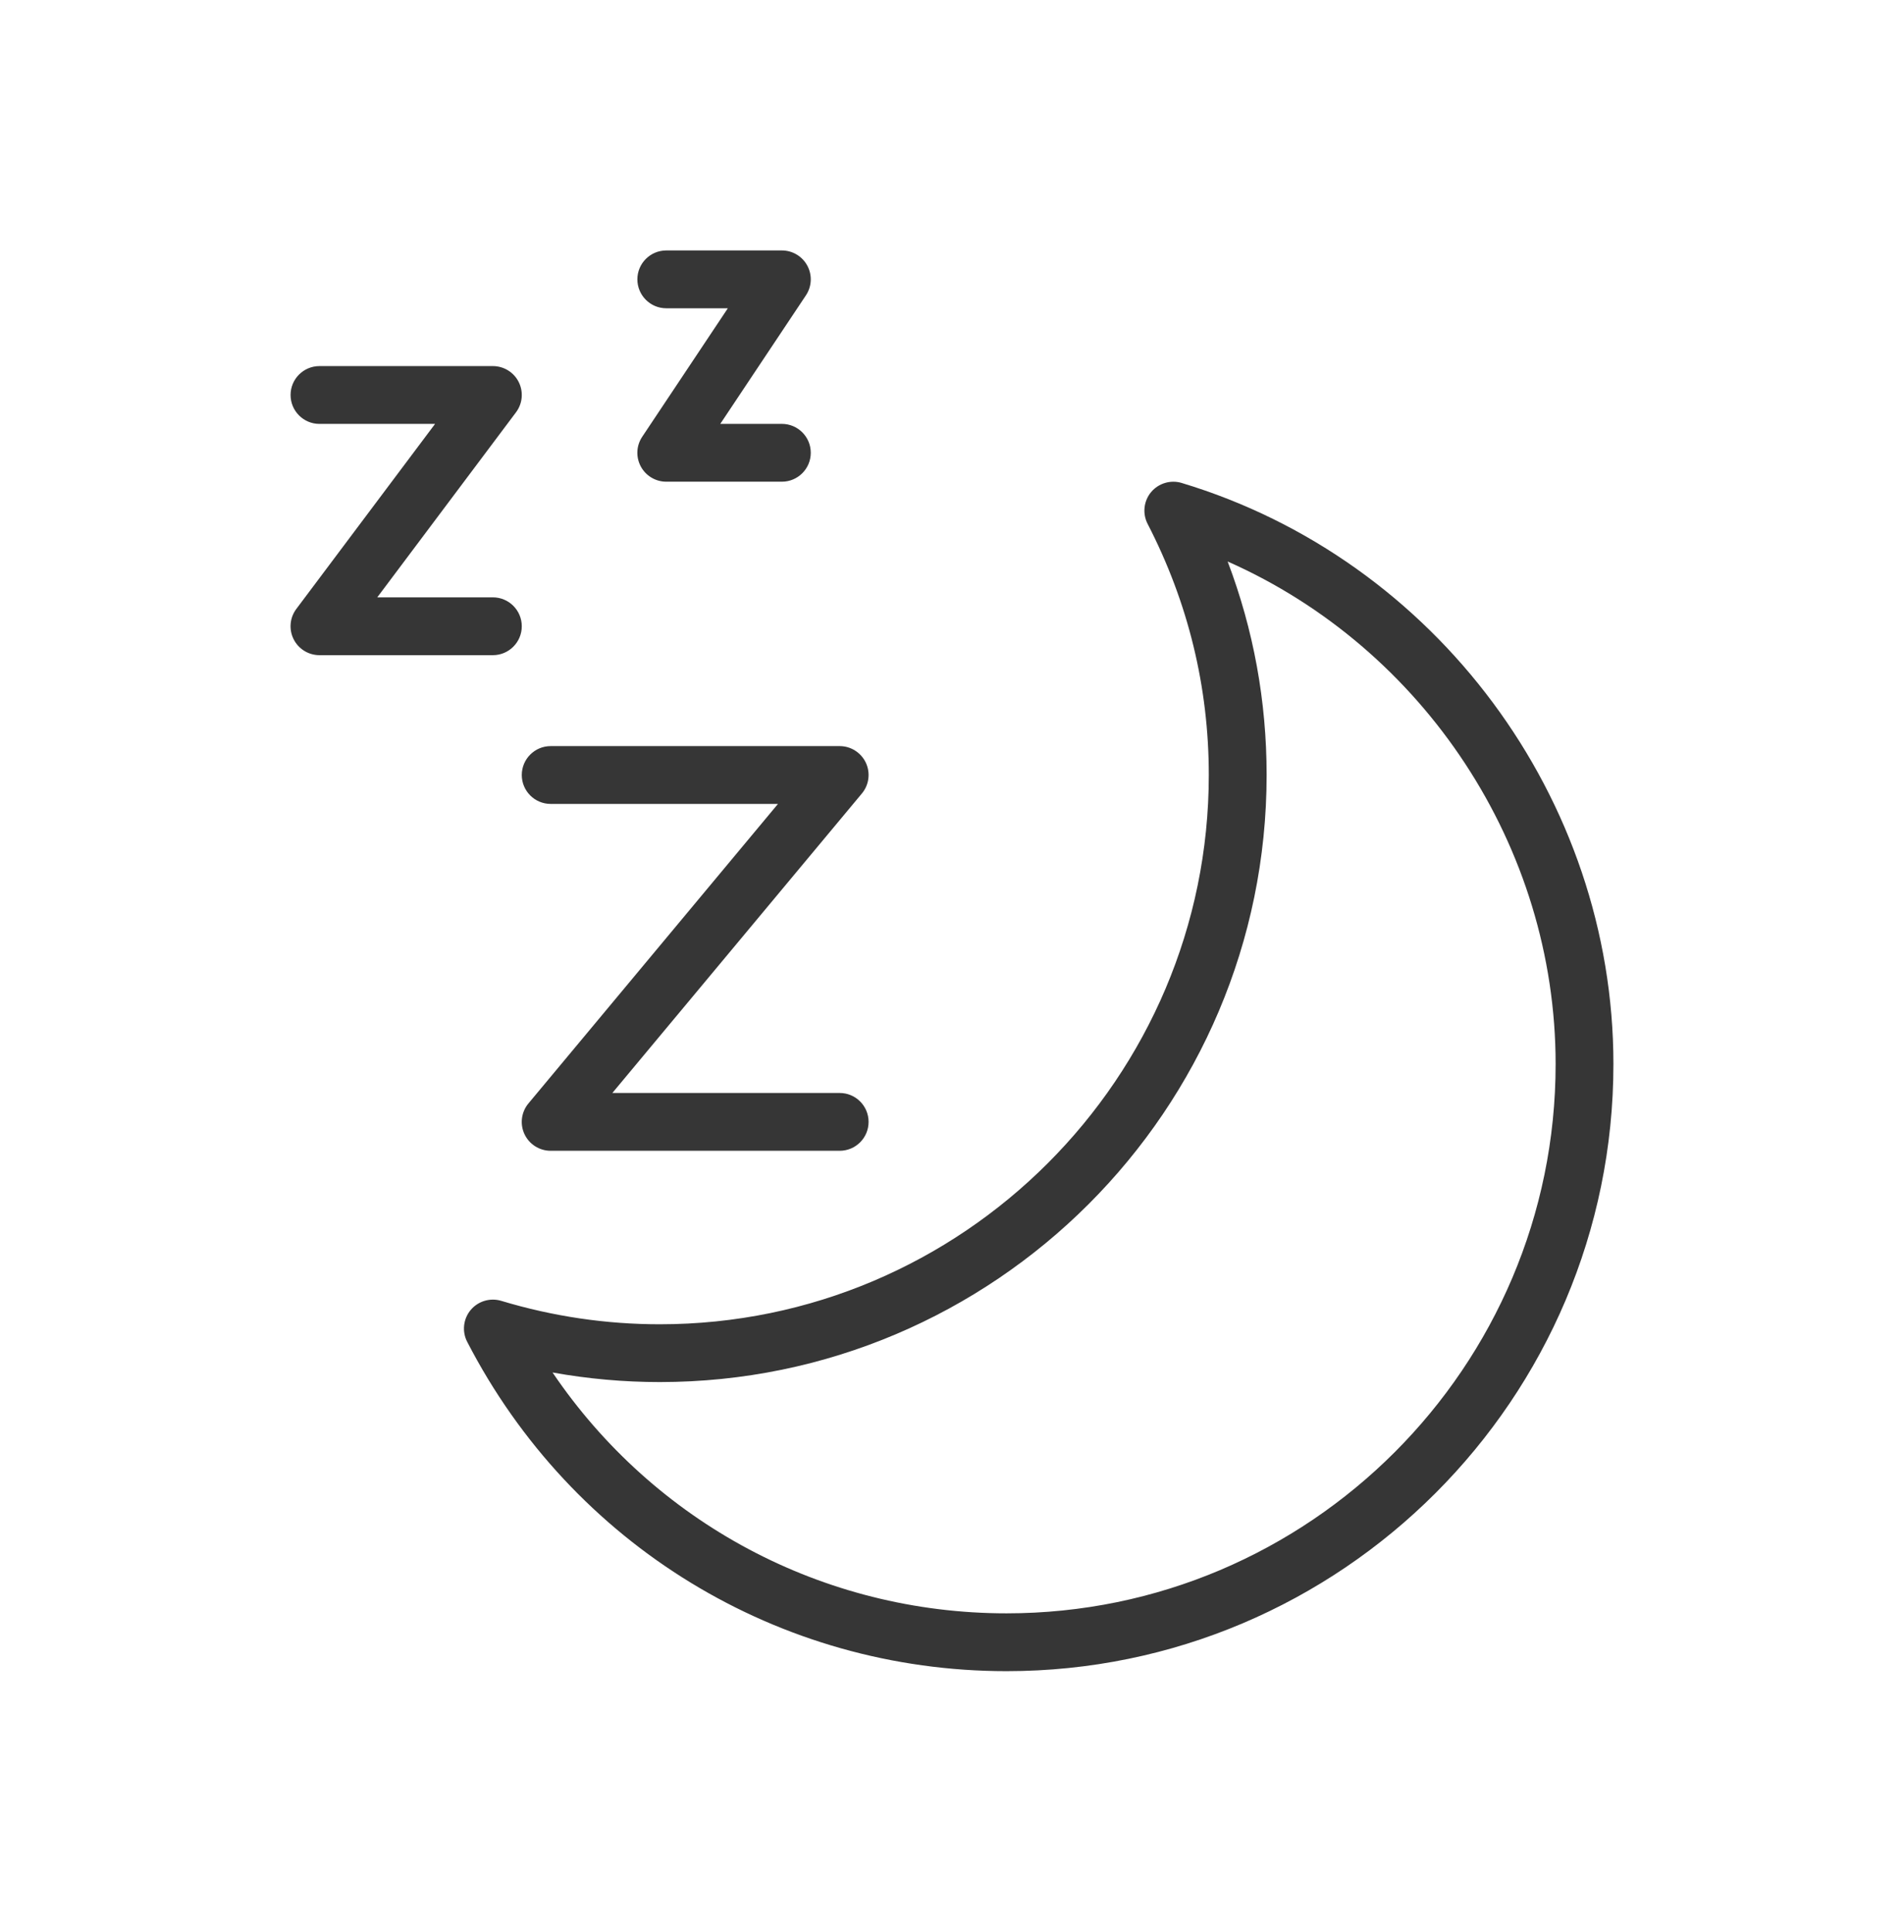
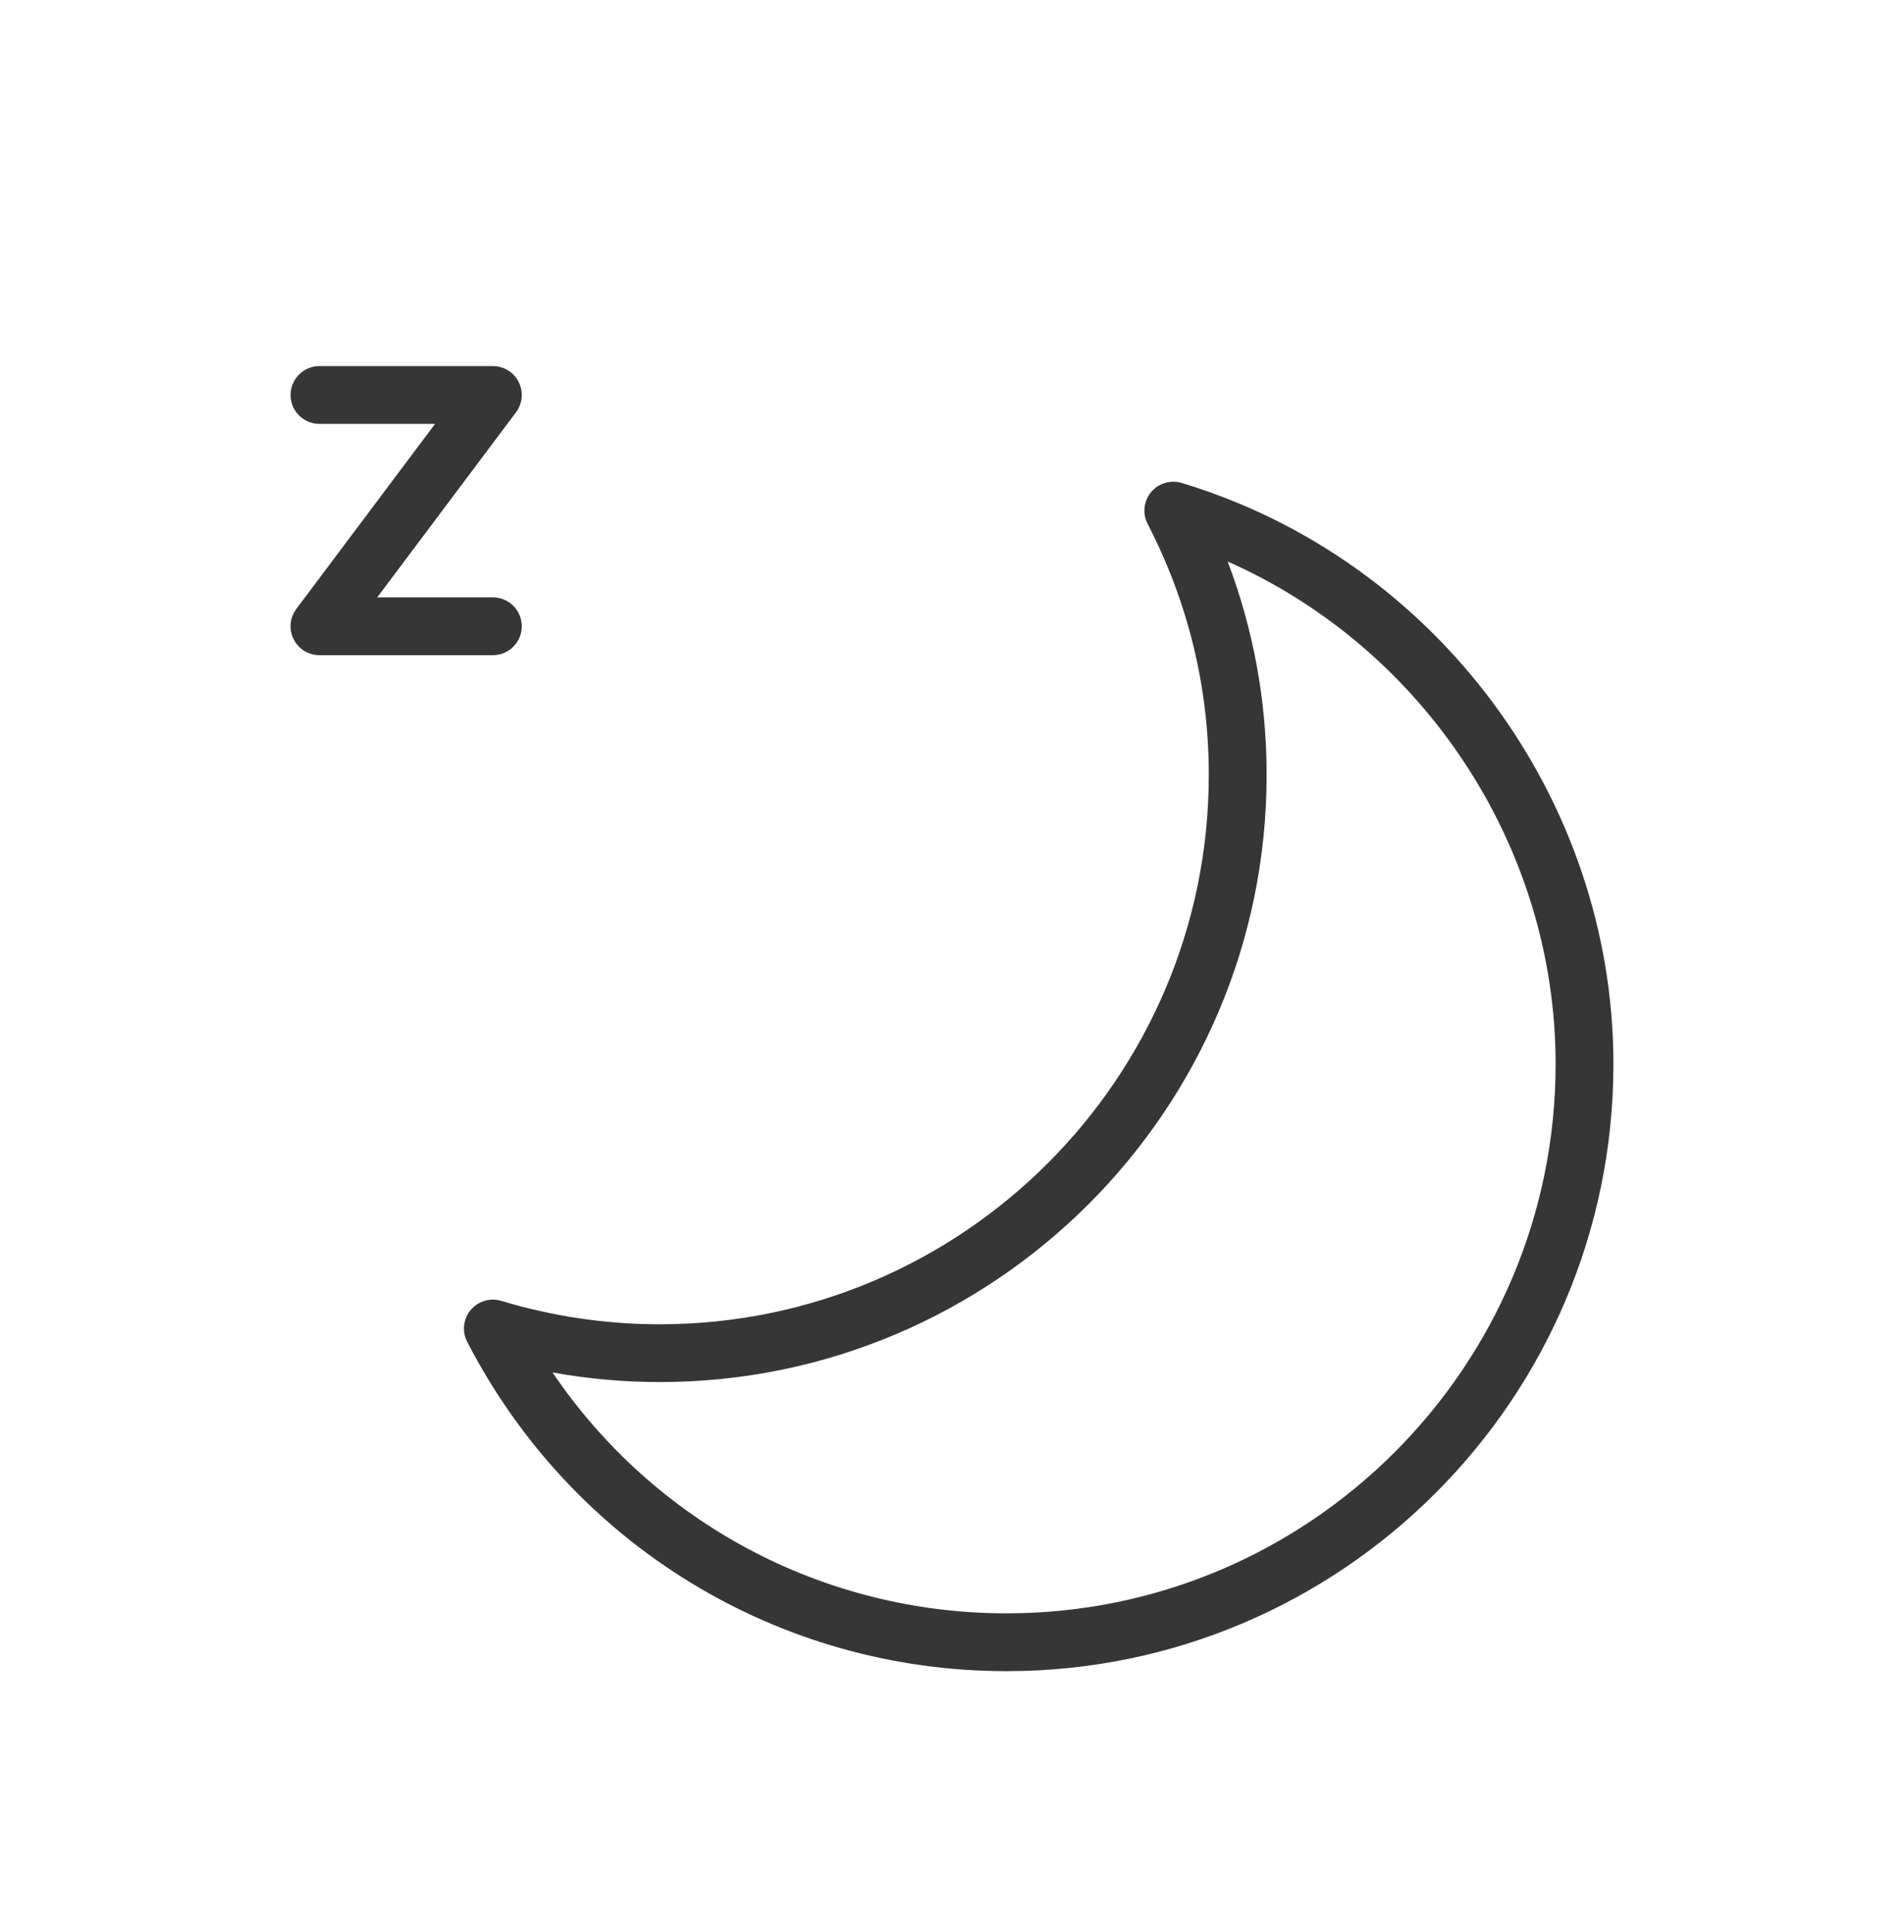
- <svg xmlns="http://www.w3.org/2000/svg" xmlns:ns1="http://www.serif.com/" width="100%" height="100%" viewBox="0 0 70 71" version="1.1" xml:space="preserve" style="fill-rule:evenodd;clip-rule:evenodd;stroke-linejoin:round;stroke-miterlimit:2;">
-   <rect id="Icon-B-Schneller-Einschlafen" ns1:id="Icon B Schneller Einschlafen" x="0" y="0.314" width="70" height="70" style="fill:none;" />
+ <svg xmlns="http://www.w3.org/2000/svg" width="100%" height="100%" viewBox="0 0 70 71" version="1.1" xml:space="preserve" style="fill-rule:evenodd;clip-rule:evenodd;stroke-linejoin:round;stroke-miterlimit:2;">
  <g>
    <g>
      <path d="M43.443,17.75c-0.404,-0.122 -0.851,0.01 -1.125,0.338c-0.272,0.329 -0.321,0.788 -0.126,1.167c1.493,2.891 2.249,5.997 2.249,9.23c0,11.131 -9.055,20.187 -20.187,20.187c-1.969,0 -3.929,-0.289 -5.828,-0.862c-0.407,-0.121 -0.85,0.011 -1.123,0.338c-0.272,0.328 -0.323,0.787 -0.128,1.166c3.853,7.468 11.45,12.107 19.83,12.107c12.303,0 22.312,-10.009 22.312,-22.312c-0,-9.761 -6.528,-18.545 -15.874,-21.359Zm-6.438,41.546c-6.759,0 -12.957,-3.338 -16.691,-8.852c1.302,0.234 2.62,0.352 3.941,0.352c12.303,0 22.312,-10.008 22.312,-22.312c-0,-2.712 -0.481,-5.341 -1.433,-7.847c7.206,3.188 12.058,10.466 12.058,18.472c-0,11.132 -9.056,20.187 -20.187,20.187Z" style="fill:#363636;fill-rule:nonzero;" />
-       <path d="M20.245,29.547l8.357,0l-9.173,11.007c-0.265,0.318 -0.321,0.758 -0.147,1.13c0.176,0.374 0.551,0.612 0.963,0.612l10.625,0c0.587,0 1.063,-0.475 1.063,-1.062c0,-0.588 -0.476,-1.063 -1.063,-1.063l-8.357,0l9.173,-11.006c0.265,-0.317 0.321,-0.758 0.147,-1.131c-0.176,-0.373 -0.551,-0.612 -0.963,-0.612l-10.625,0c-0.586,0 -1.062,0.476 -1.062,1.063c0,0.586 0.476,1.062 1.062,1.062Z" style="fill:#363636;fill-rule:nonzero;" />
      <path d="M19.183,23.017c0,-0.586 -0.476,-1.062 -1.063,-1.062l-4.25,0l5.1,-6.8c0.242,-0.322 0.281,-0.752 0.101,-1.113c-0.18,-0.36 -0.548,-0.587 -0.951,-0.587l-6.375,0c-0.586,0 -1.062,0.476 -1.062,1.062c-0,0.587 0.476,1.063 1.062,1.063l4.25,0l-5.1,6.8c-0.242,0.322 -0.28,0.752 -0.101,1.112c0.18,0.36 0.548,0.588 0.951,0.588l6.375,0c0.588,0 1.063,-0.476 1.063,-1.063Z" style="fill:#363636;fill-rule:nonzero;" />
-       <path d="M24.495,11.33l2.264,0l-3.148,4.723c-0.218,0.326 -0.238,0.744 -0.053,1.09c0.185,0.345 0.545,0.561 0.937,0.561l4.25,0c0.587,0 1.063,-0.476 1.063,-1.063c0,-0.586 -0.476,-1.062 -1.063,-1.062l-2.264,0l3.148,-4.723c0.218,-0.326 0.238,-0.745 0.053,-1.09c-0.185,-0.346 -0.545,-0.561 -0.937,-0.561l-4.25,0c-0.586,0 -1.062,0.476 -1.062,1.062c0,0.587 0.476,1.063 1.062,1.063Z" style="fill:#363636;fill-rule:nonzero;" />
    </g>
  </g>
</svg>